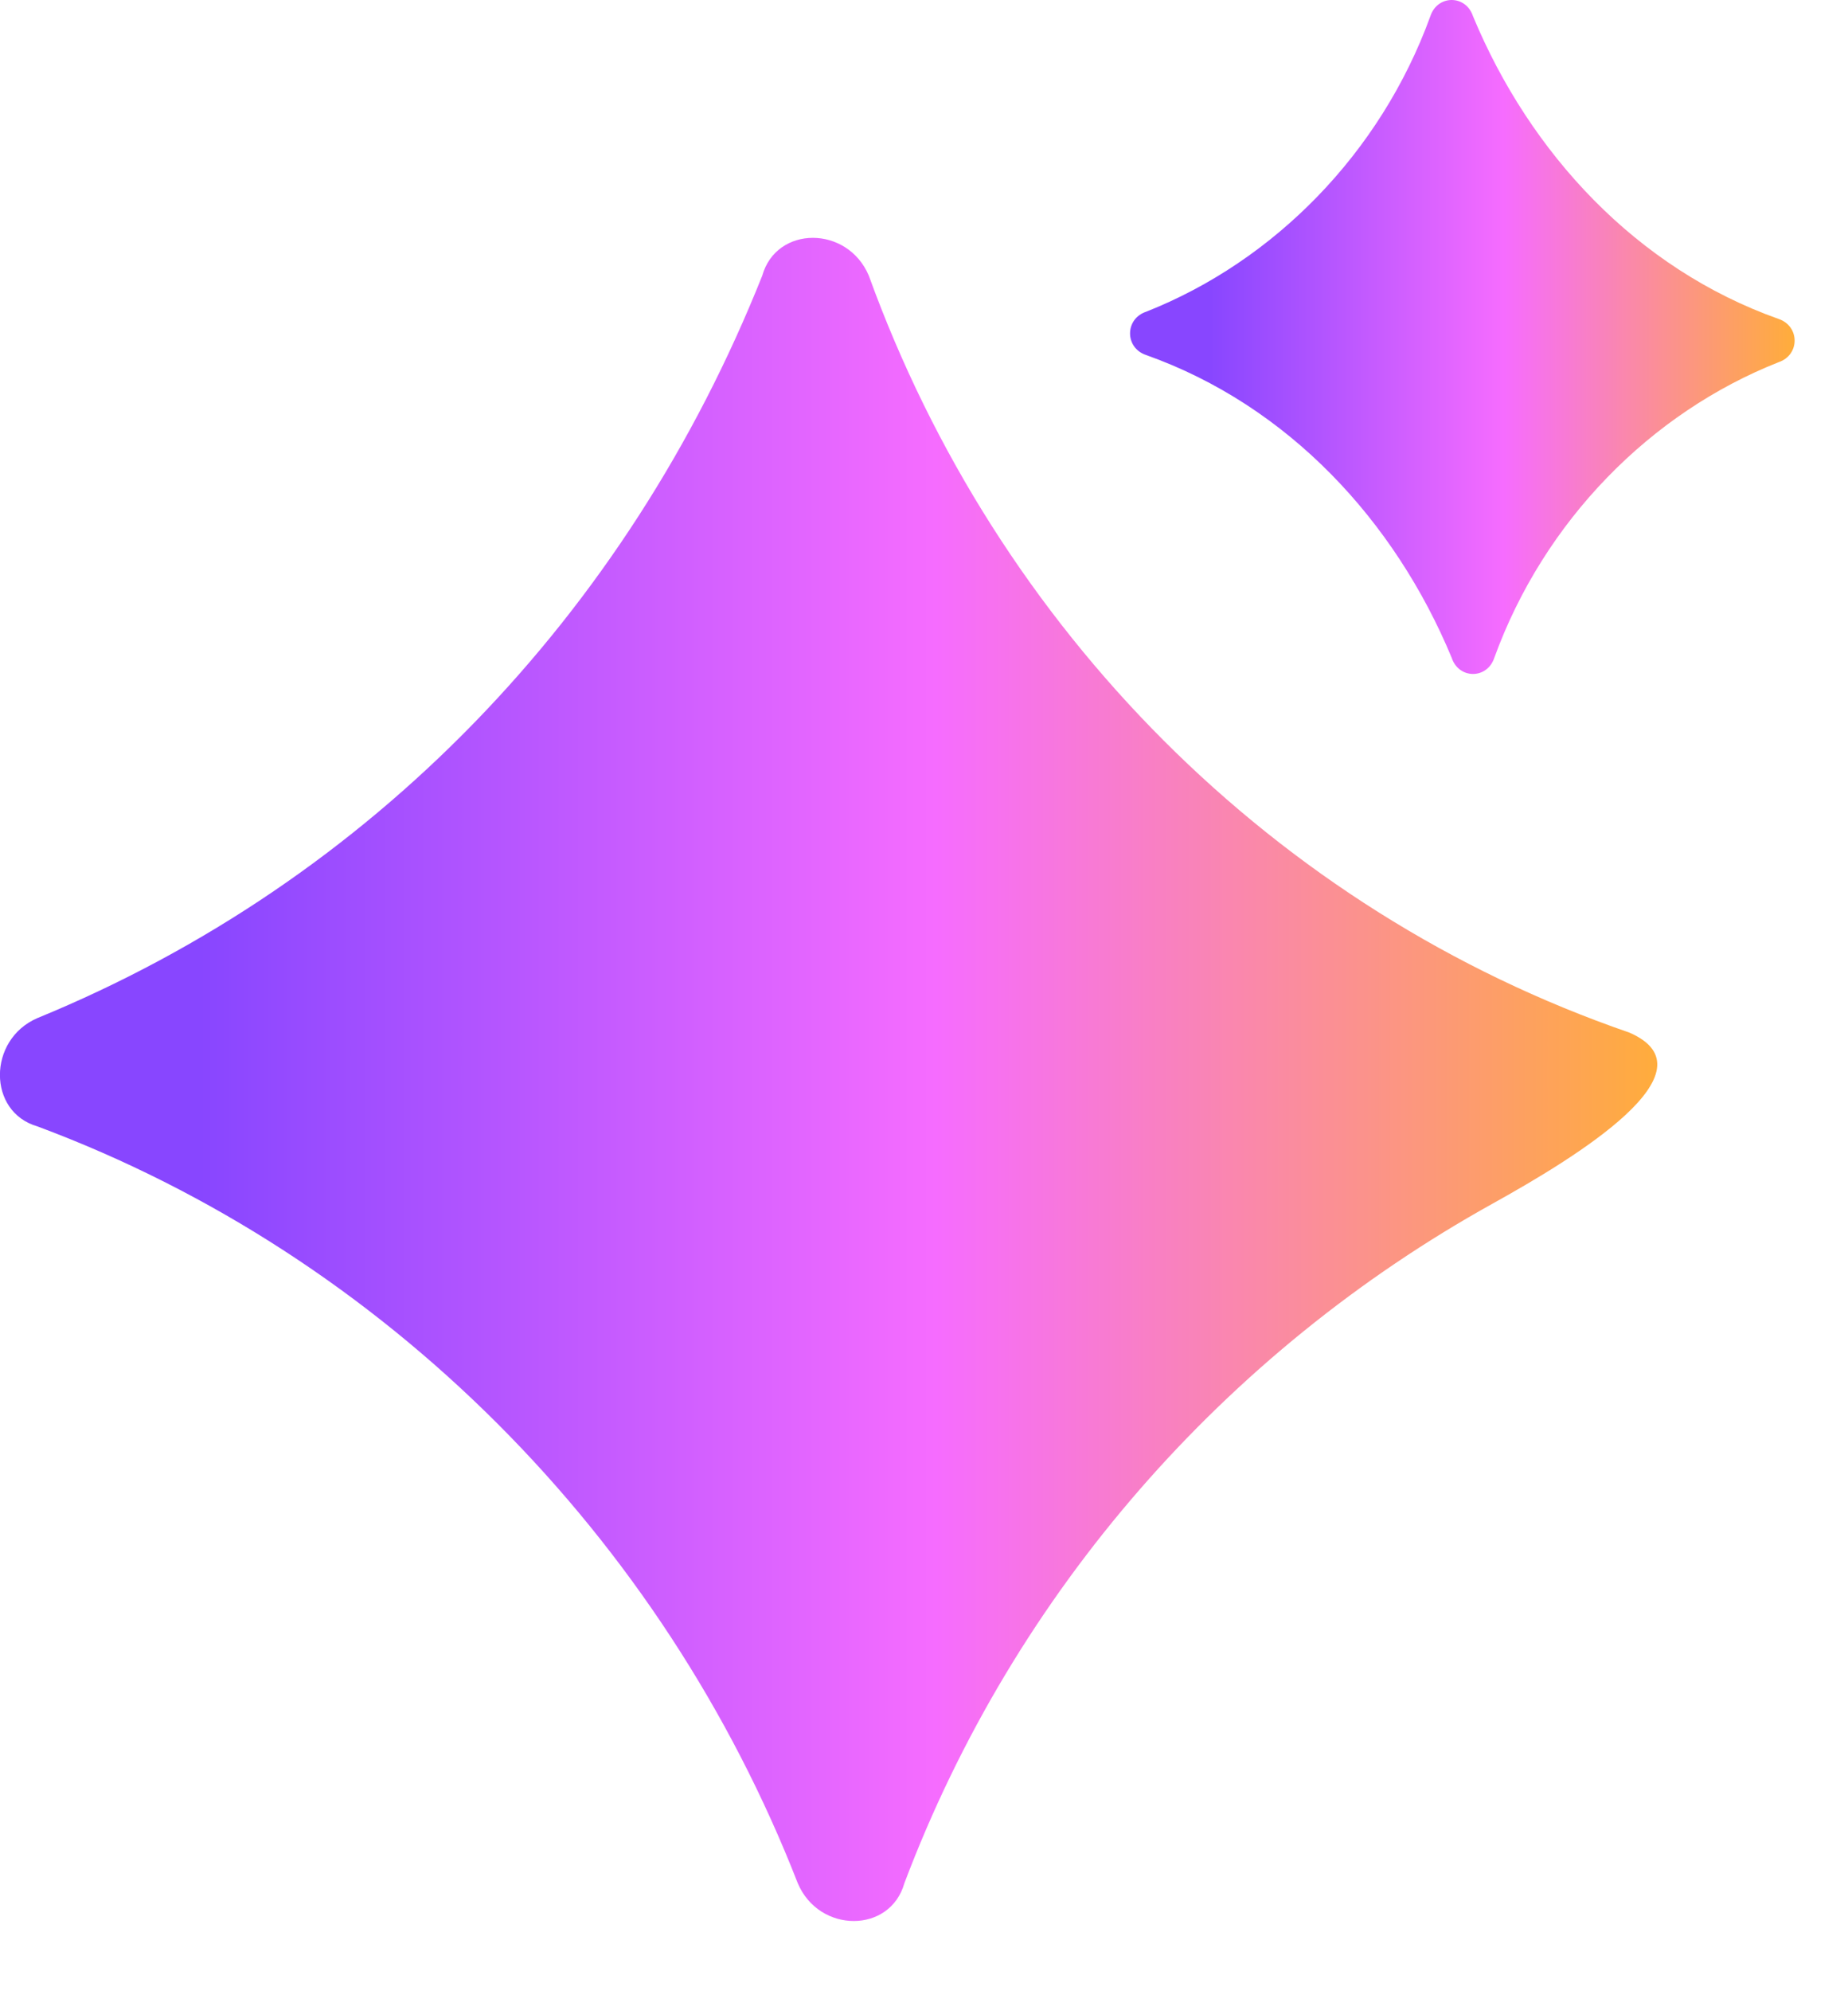
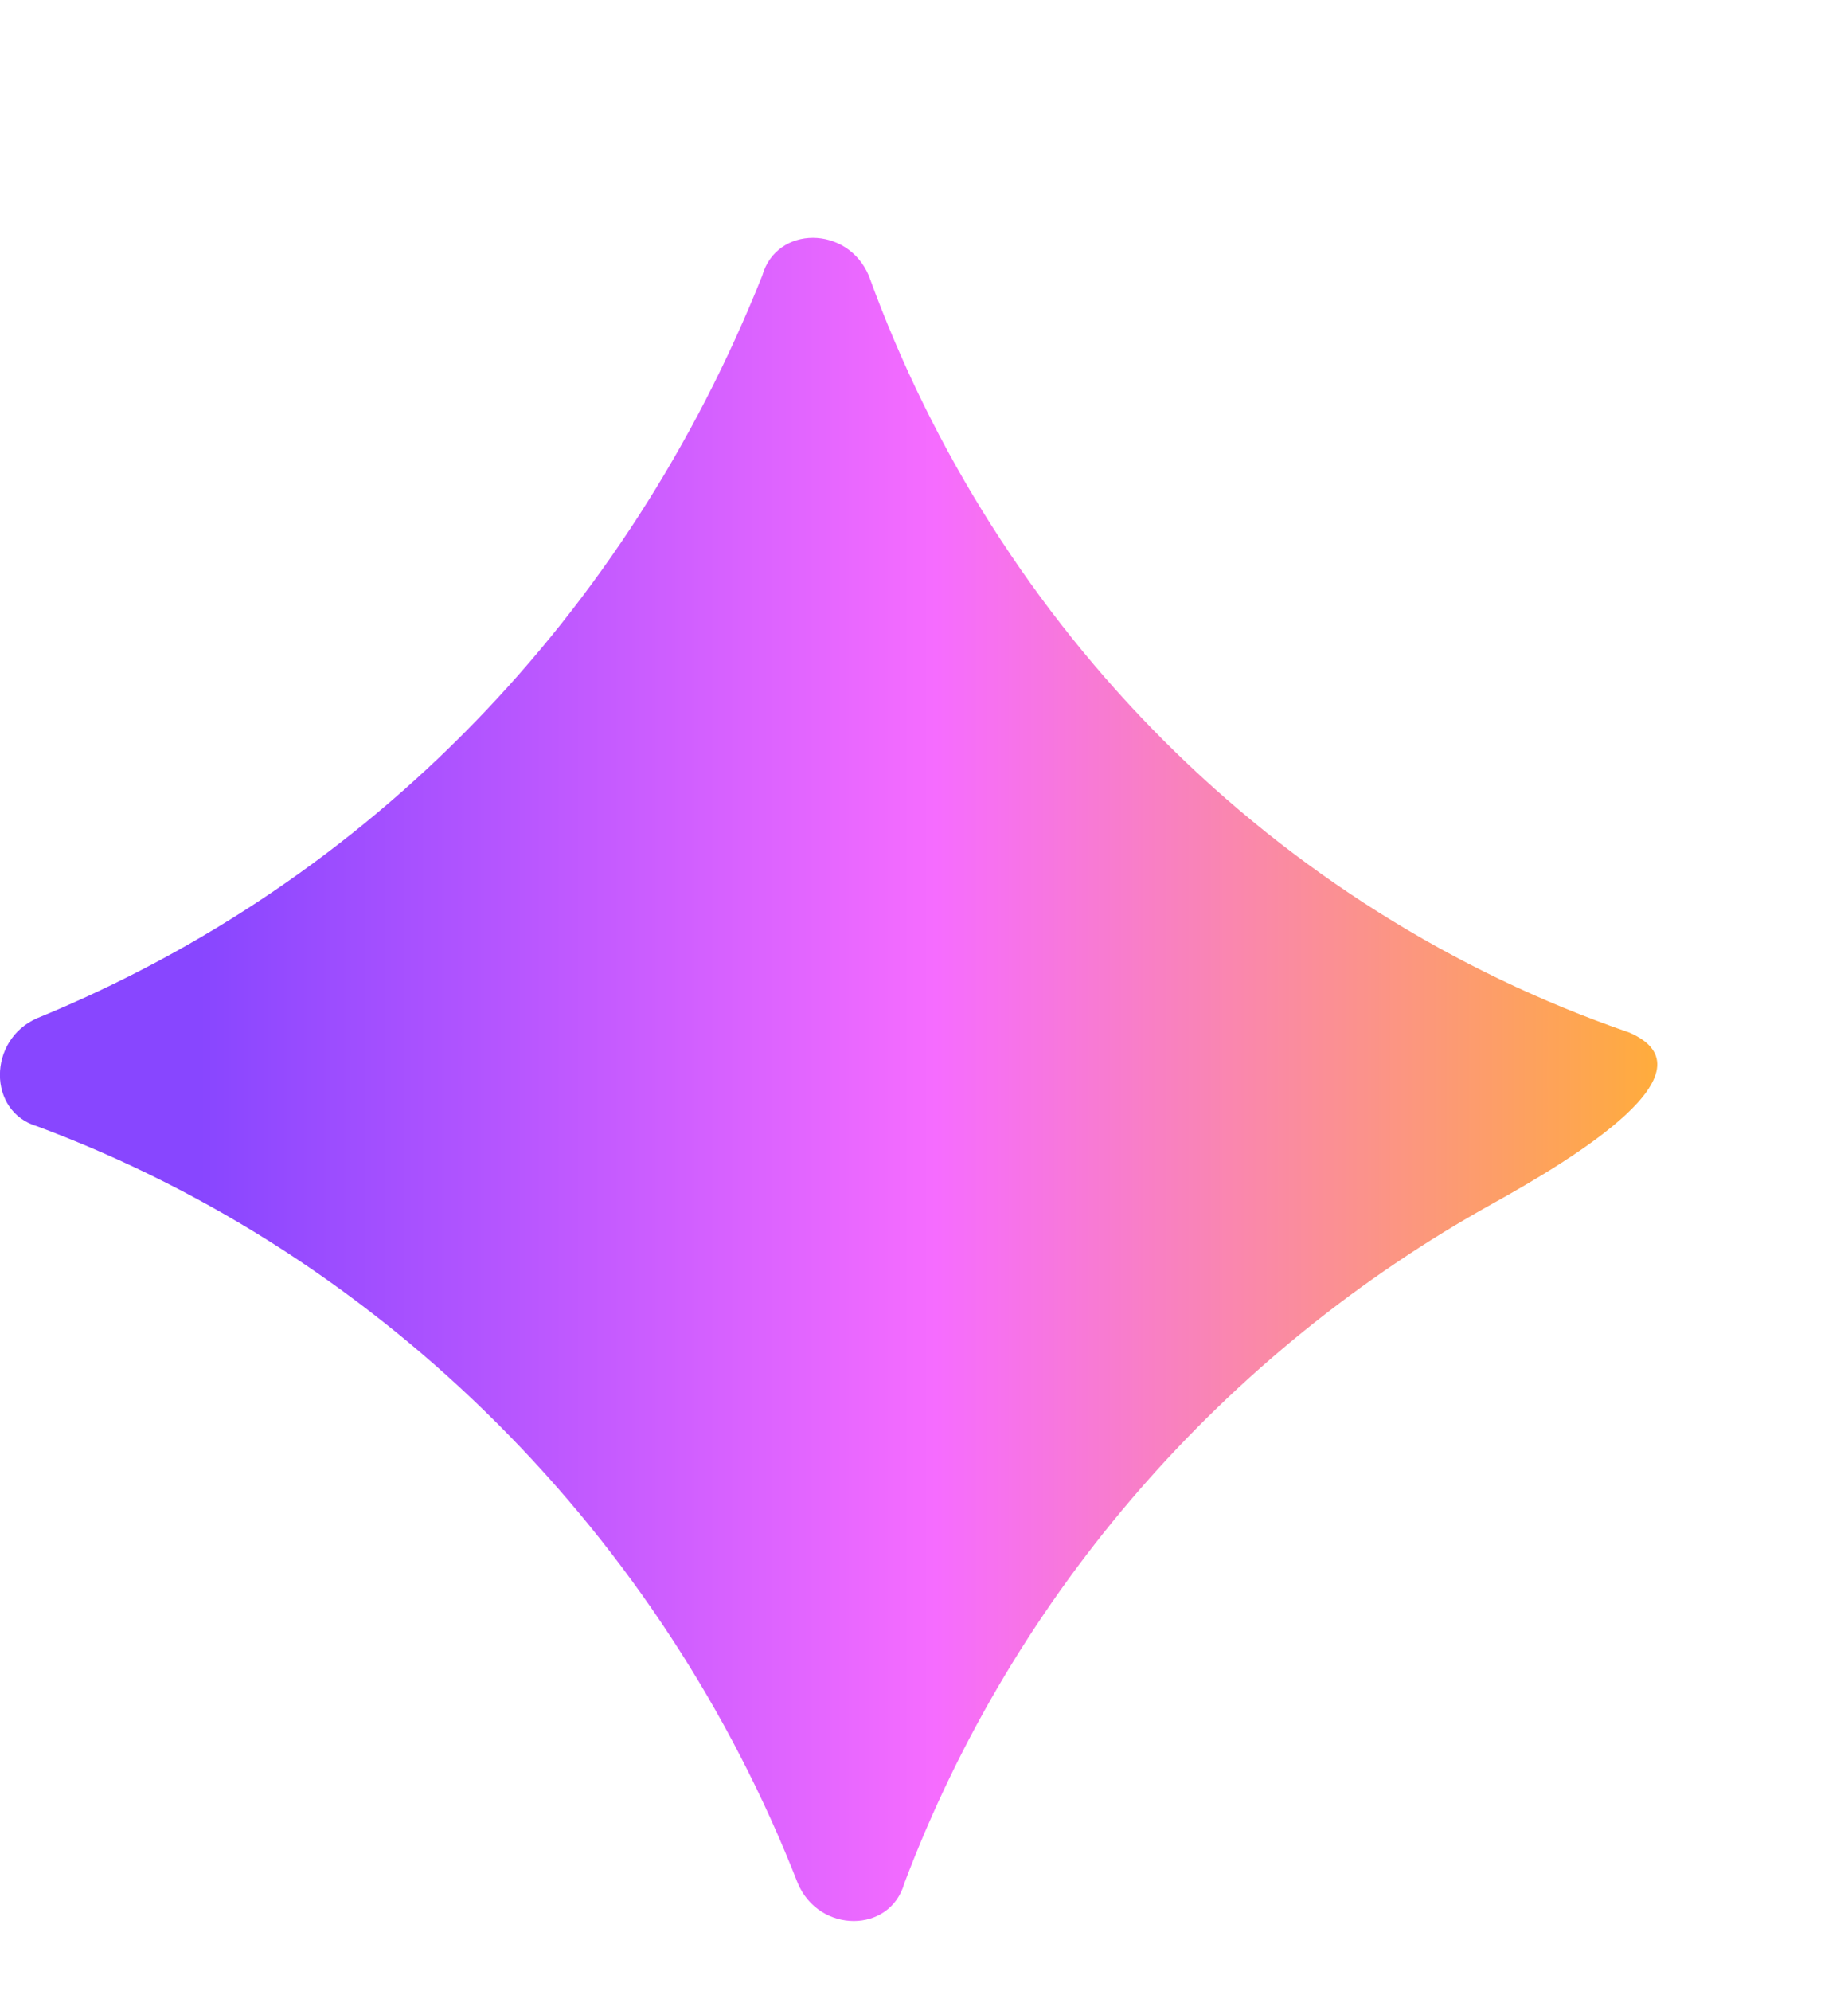
<svg xmlns="http://www.w3.org/2000/svg" width="26" height="28" viewBox="0 0 26 28" fill="none">
  <path d="M22.924 14.52C17.924 12.797 14.024 8.844 12.224 3.877C11.924 3.167 10.924 3.167 10.724 3.877C8.824 8.641 5.224 12.391 0.524 14.317C-0.176 14.621 -0.176 15.635 0.524 15.838C5.424 17.662 9.324 21.615 11.224 26.481C11.524 27.19 12.524 27.19 12.724 26.481C14.279 22.364 17.253 19.005 21 16.925C22.181 16.27 24.162 15.058 22.924 14.52Z" fill="url(#paint0_linear_2053_328)" />
-   <path d="M25.024 4.485C23.024 3.776 21.524 2.154 20.724 0.228C20.624 -0.076 20.224 -0.076 20.124 0.228C19.424 2.154 17.924 3.674 16.124 4.384C15.824 4.485 15.824 4.891 16.124 4.992C18.124 5.702 19.624 7.323 20.424 9.249C20.524 9.553 20.924 9.553 21.024 9.249C21.724 7.323 23.224 5.803 25.024 5.093C25.324 4.992 25.324 4.587 25.024 4.485Z" fill="url(#paint1_linear_2053_328)" />
  <defs>
    <linearGradient id="paint0_linear_2053_328" x1="23.437" y1="15.179" x2="-0.001" y2="15.179" gradientUnits="userSpaceOnUse">
      <stop stop-color="#FFAD3A" />
      <stop offset="0.438" stop-color="#F66CFF" />
      <stop offset="0.88" stop-color="#8846FF" />
    </linearGradient>
    <linearGradient id="paint1_linear_2053_328" x1="25.249" y1="4.739" x2="15.899" y2="4.739" gradientUnits="userSpaceOnUse">
      <stop stop-color="#FFAD3A" />
      <stop offset="0.438" stop-color="#F66CFF" />
      <stop offset="0.88" stop-color="#8846FF" />
    </linearGradient>
  </defs>
</svg>